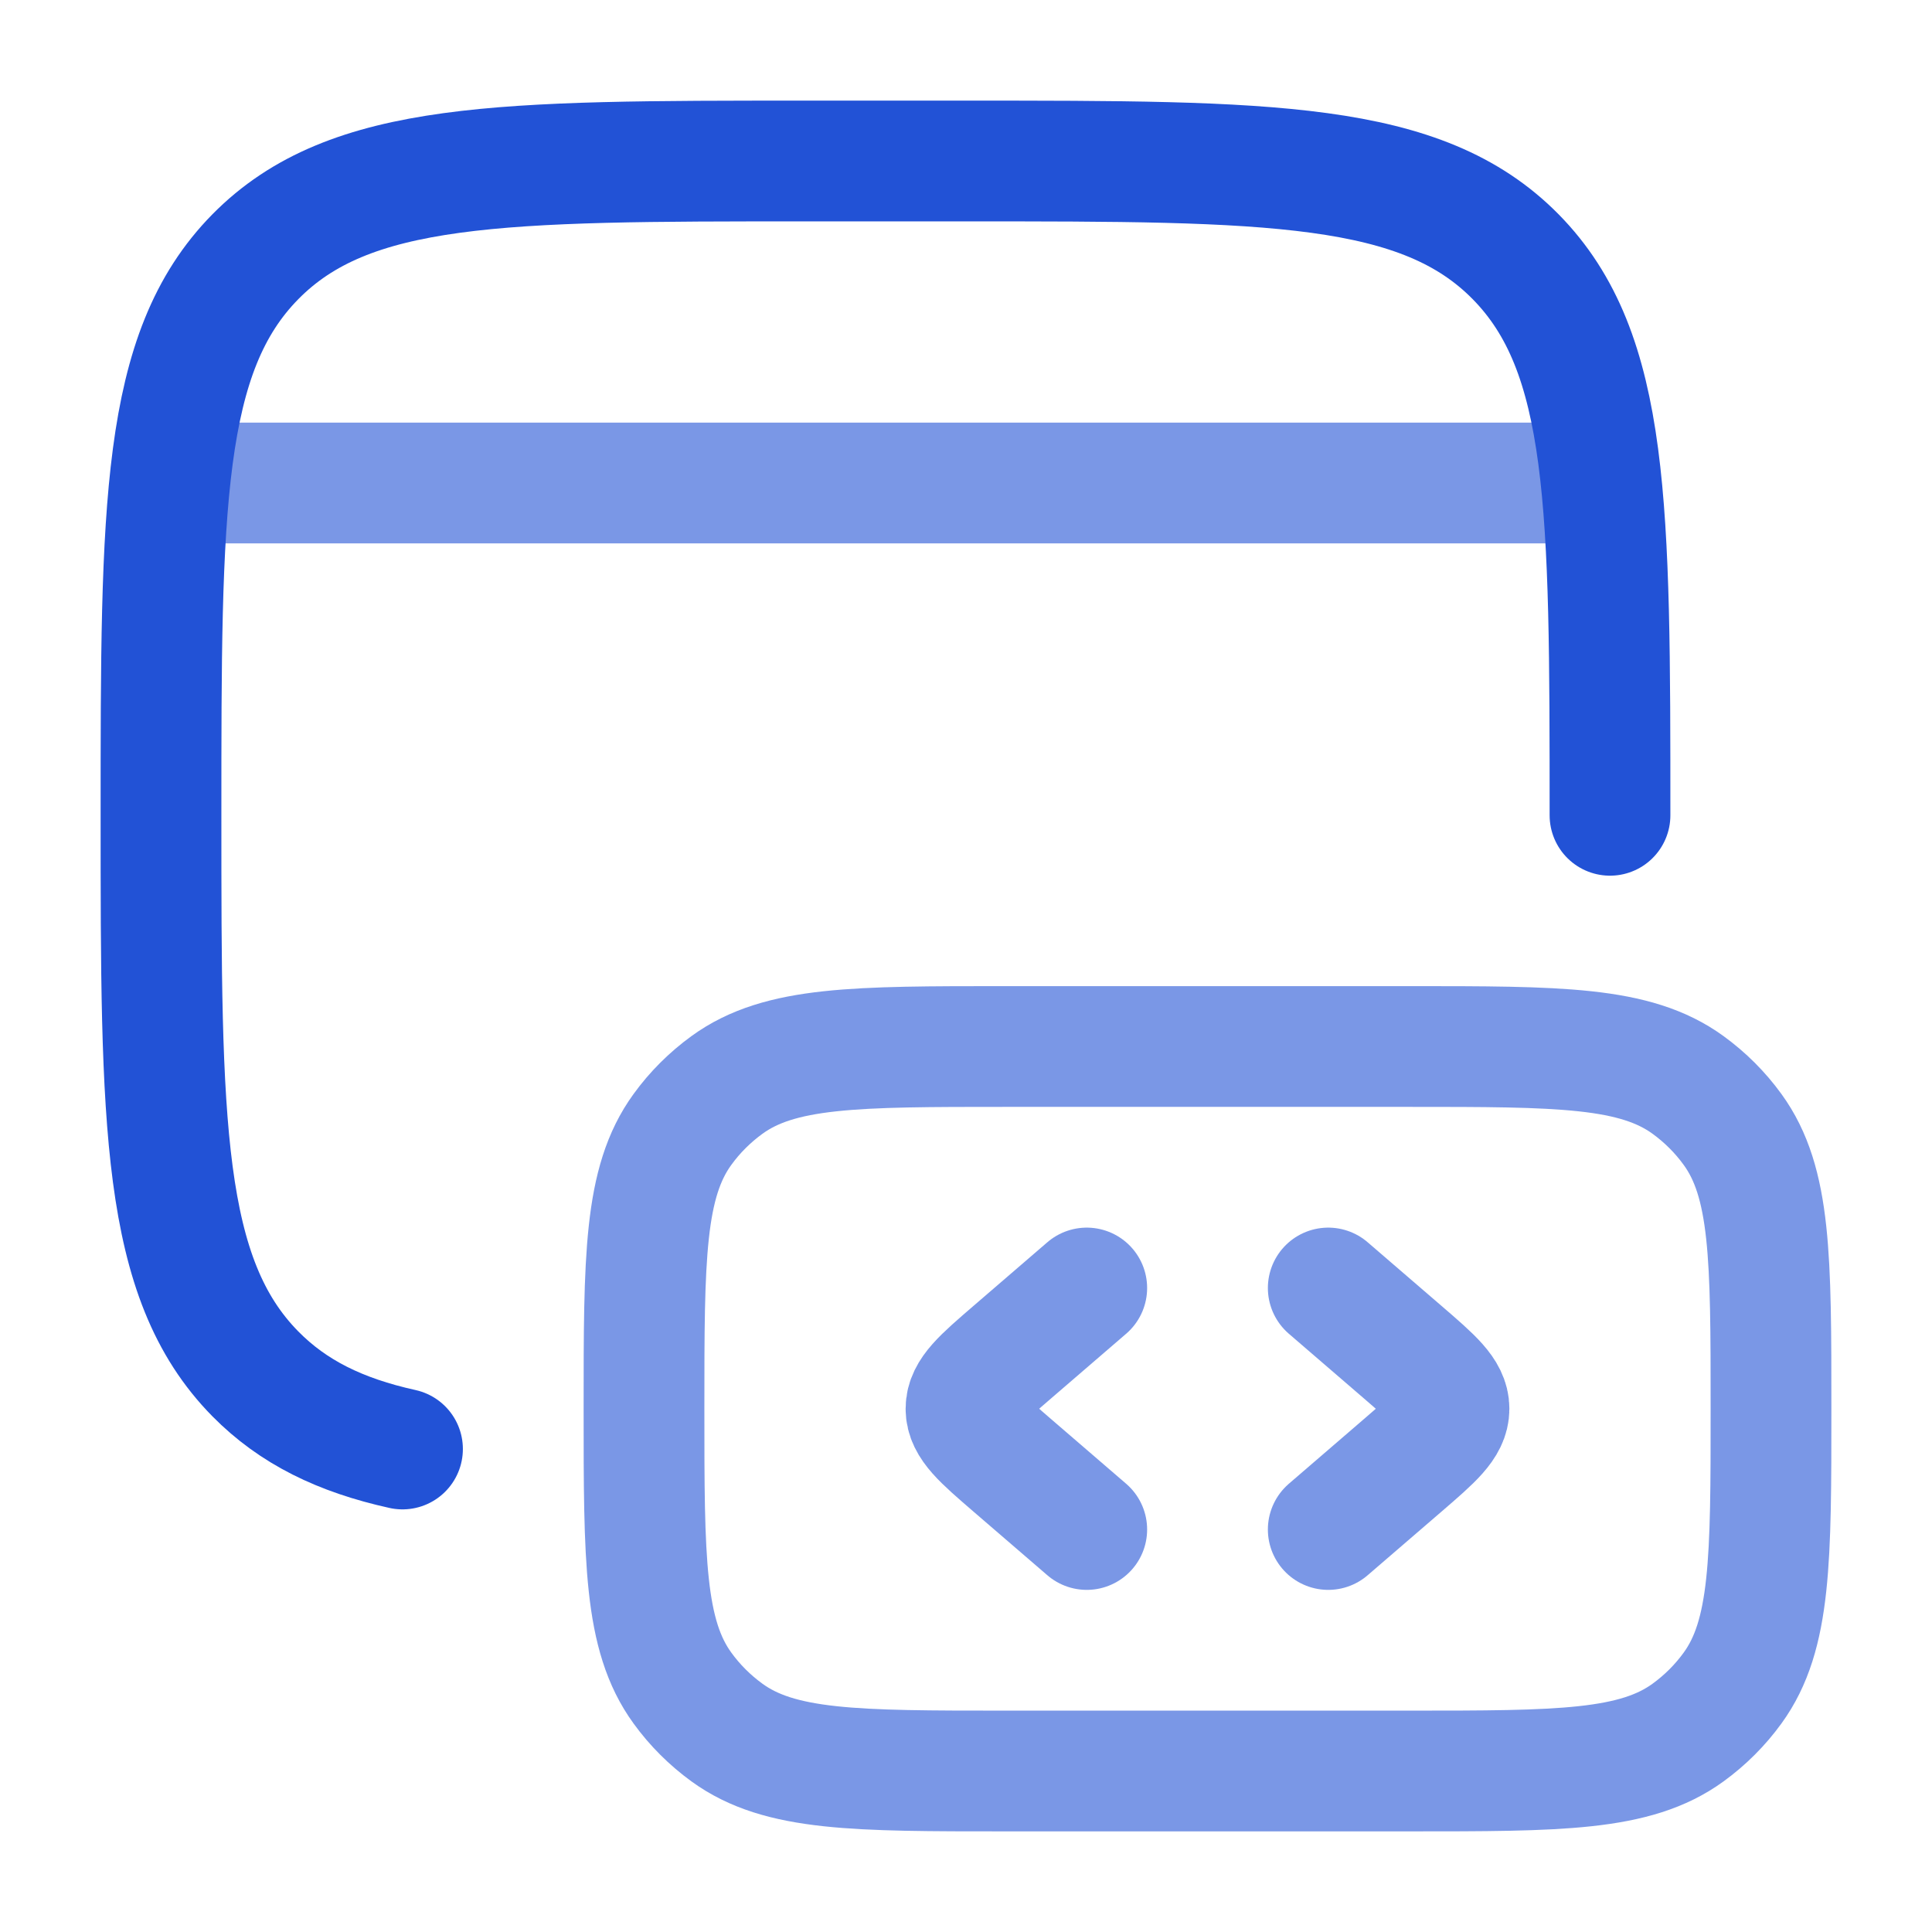
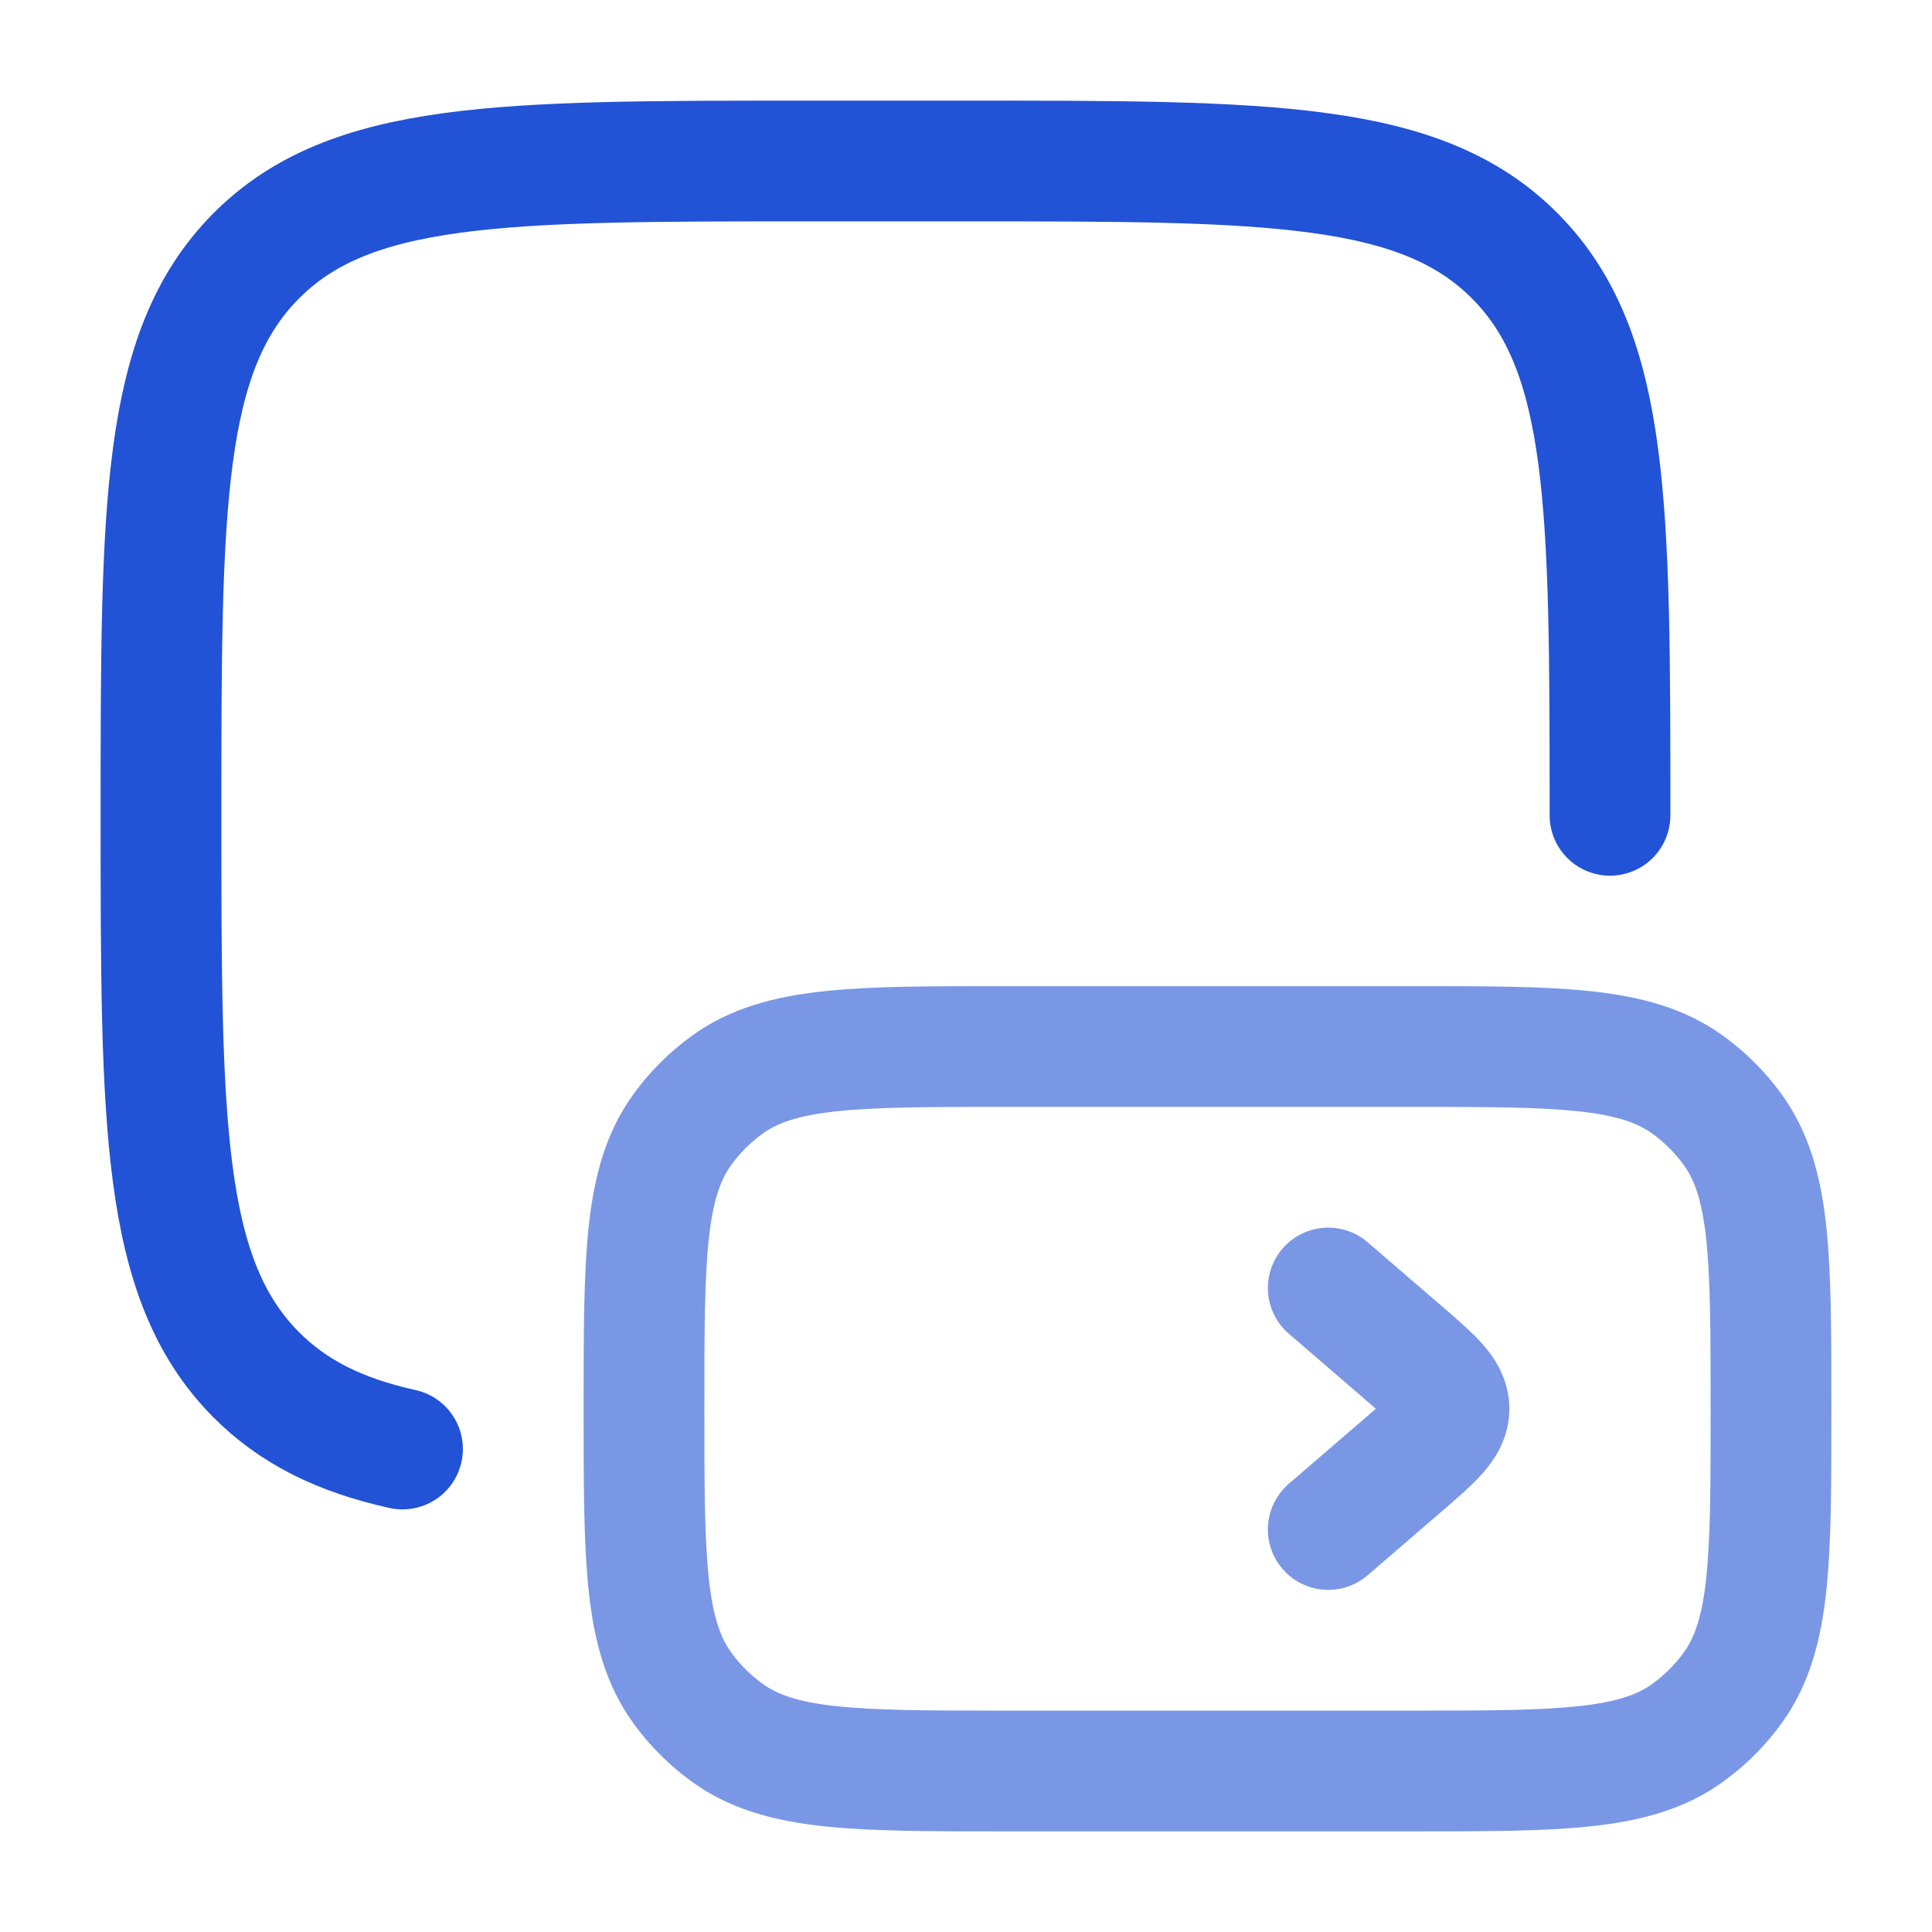
<svg xmlns="http://www.w3.org/2000/svg" width="36" height="36" viewBox="0 0 36 36" fill="none">
  <path d="M33 26.25C33 23.438 33 22.032 32.284 21.046C32.053 20.727 31.773 20.448 31.454 20.216C30.468 19.5 29.062 19.5 26.25 19.5H18.75C15.938 19.5 14.532 19.5 13.546 20.216C13.227 20.448 12.947 20.727 12.716 21.046C12 22.032 12 23.438 12 26.25C12 29.062 12 30.468 12.716 31.454C12.947 31.773 13.227 32.052 13.546 32.284C14.532 33 15.938 33 18.75 33H26.25C29.062 33 30.468 33 31.454 32.284C31.773 32.052 32.053 31.773 32.284 31.454C33 30.468 33 29.062 33 26.25Z" stroke="#7A97E6" stroke-width="2.25" />
  <path d="M24.75 24L26.13 25.189C26.71 25.689 27 25.939 27 26.25C27 26.561 26.71 26.811 26.13 27.311L24.75 28.5" stroke="#7A97E6" stroke-width="2.25" stroke-linecap="round" stroke-linejoin="round" />
-   <path d="M20.25 24L18.87 25.189C18.29 25.689 18 25.939 18 26.25C18 26.561 18.29 26.811 18.87 27.311L20.25 28.5" stroke="#7A97E6" stroke-width="2.25" stroke-linecap="round" stroke-linejoin="round" />
-   <path d="M3.75 9H29.25" stroke="#7A97E6" stroke-width="2.25" stroke-linecap="round" stroke-linejoin="round" />
  <path d="M30 15.192C30 9.445 30 6.571 28.243 4.785C26.485 3 23.657 3 18 3H15C9.343 3 6.515 3 4.757 4.785C3 6.571 3 9.445 3 15.192C3 20.939 3 23.813 4.757 25.599C5.462 26.314 6.338 26.743 7.5 27" stroke="#2252D6" stroke-width="2.25" stroke-linecap="round" />
</svg>